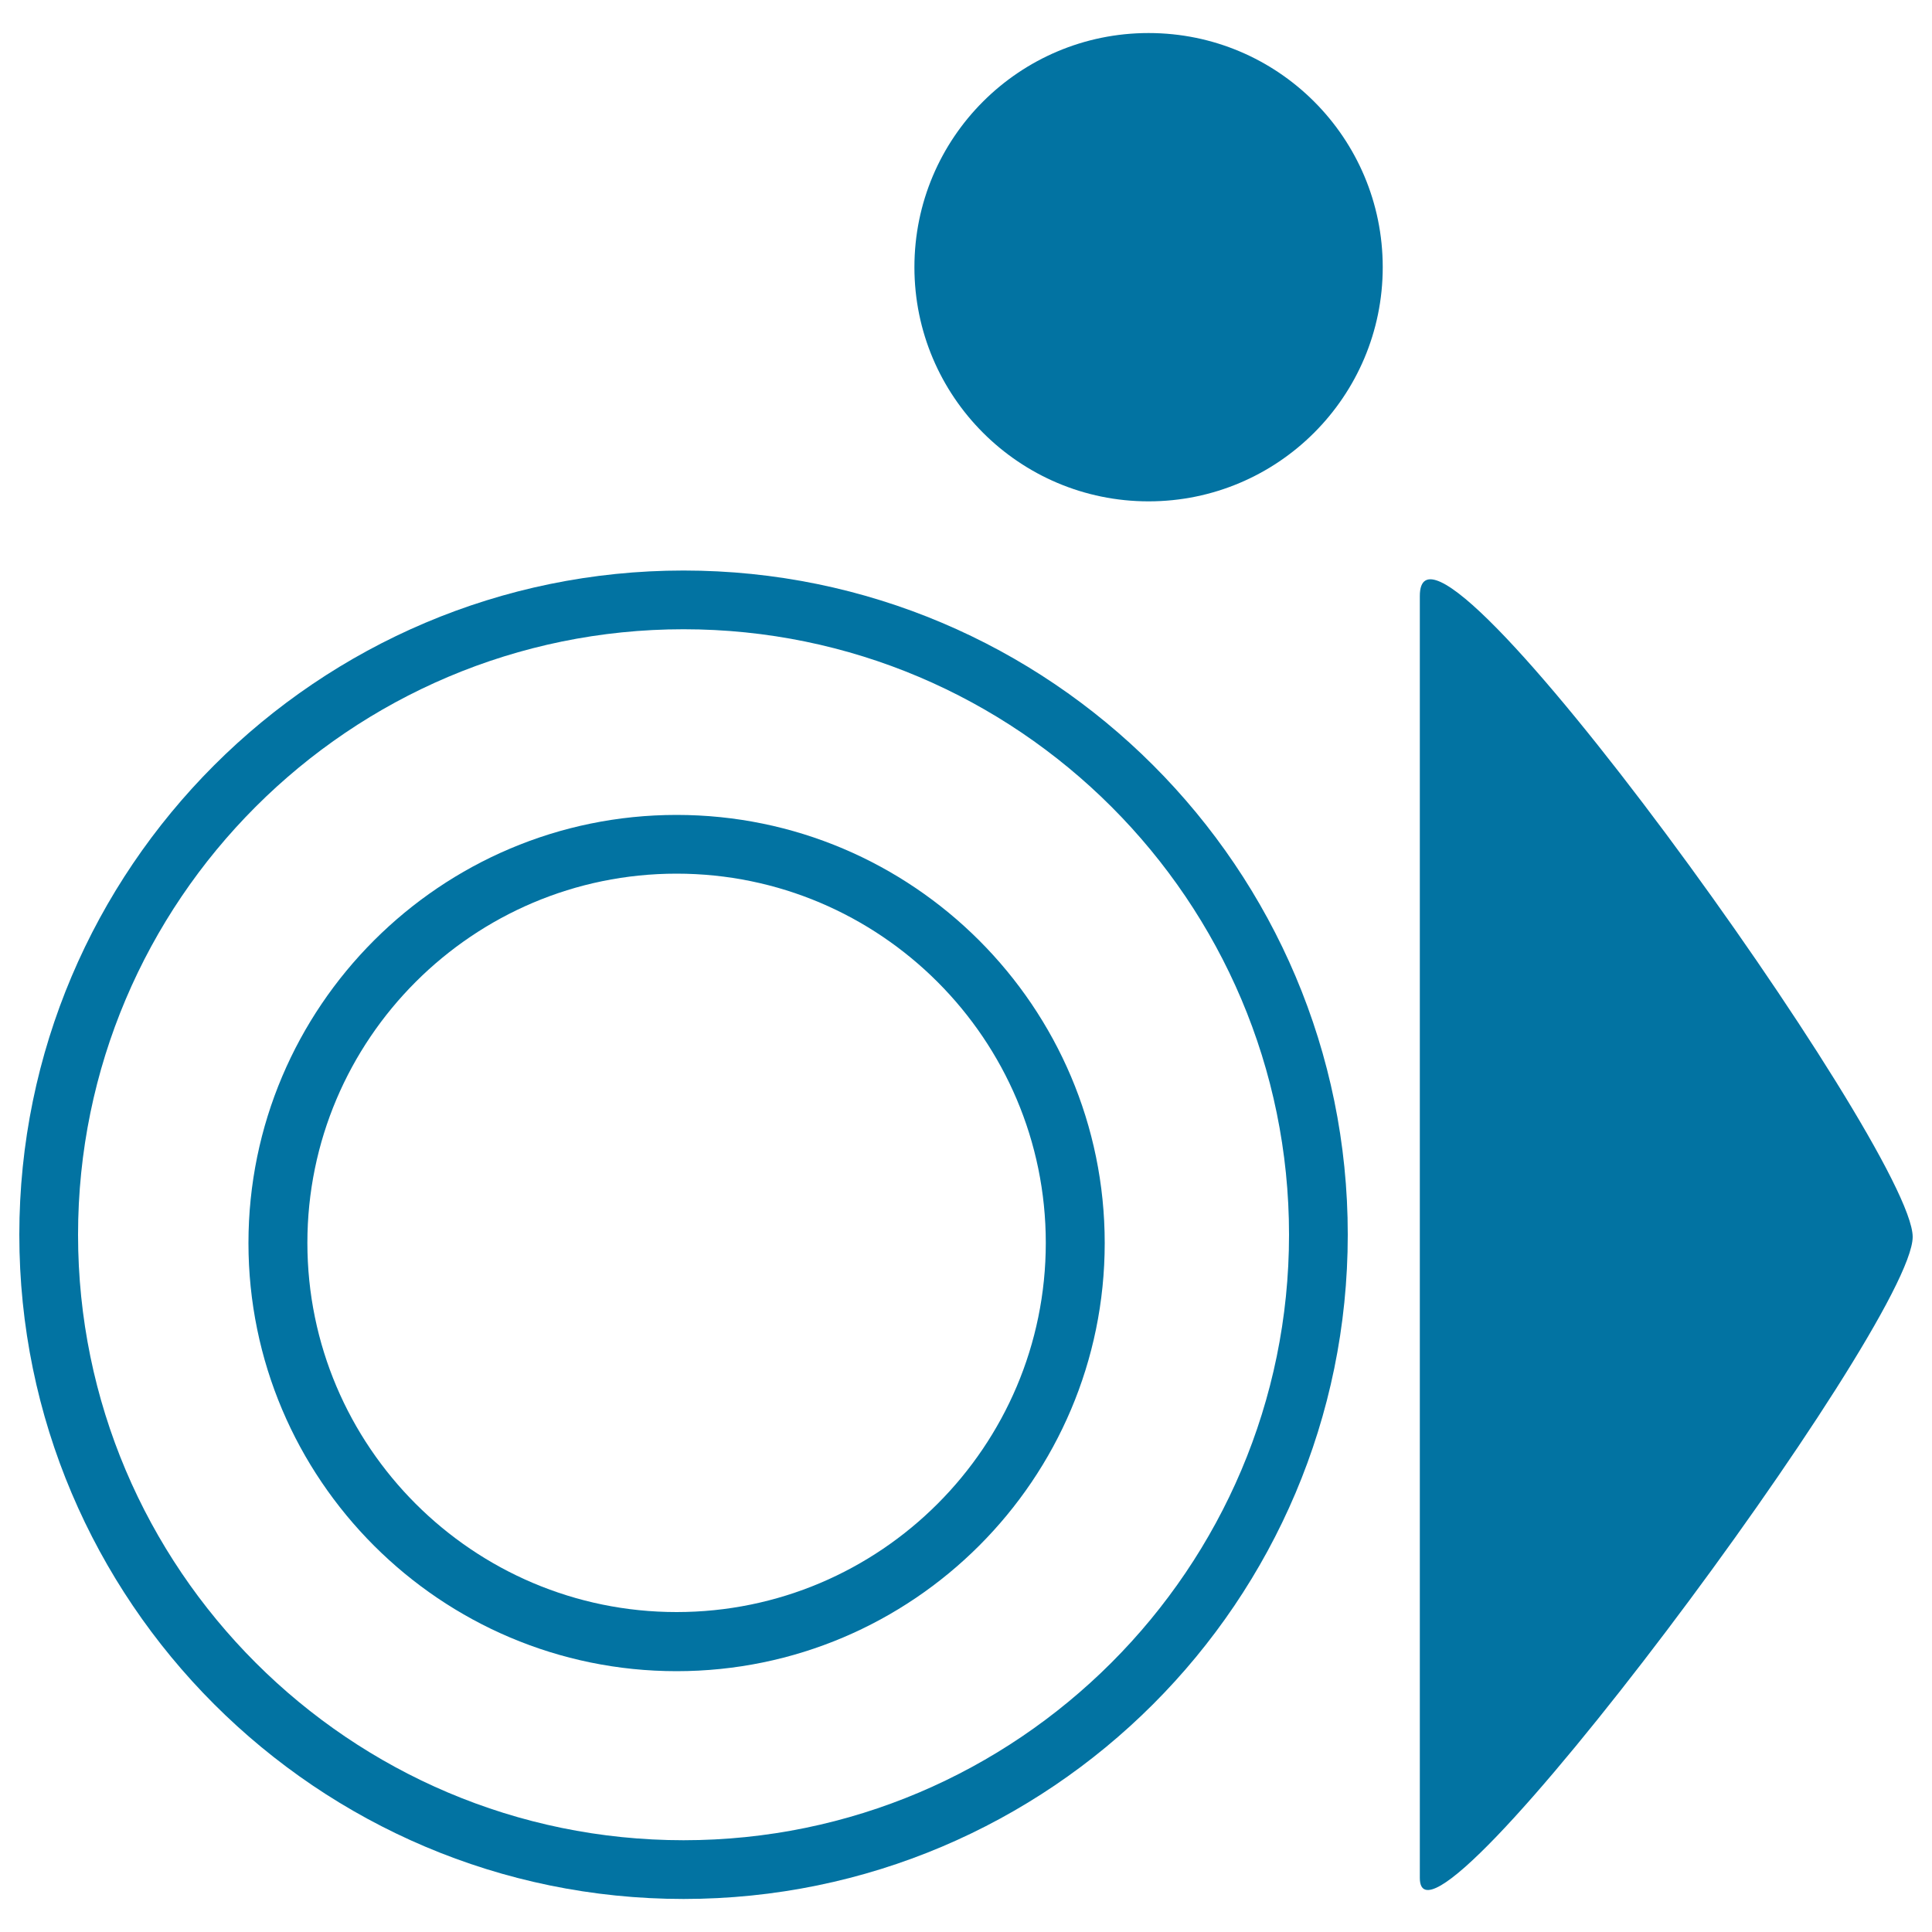
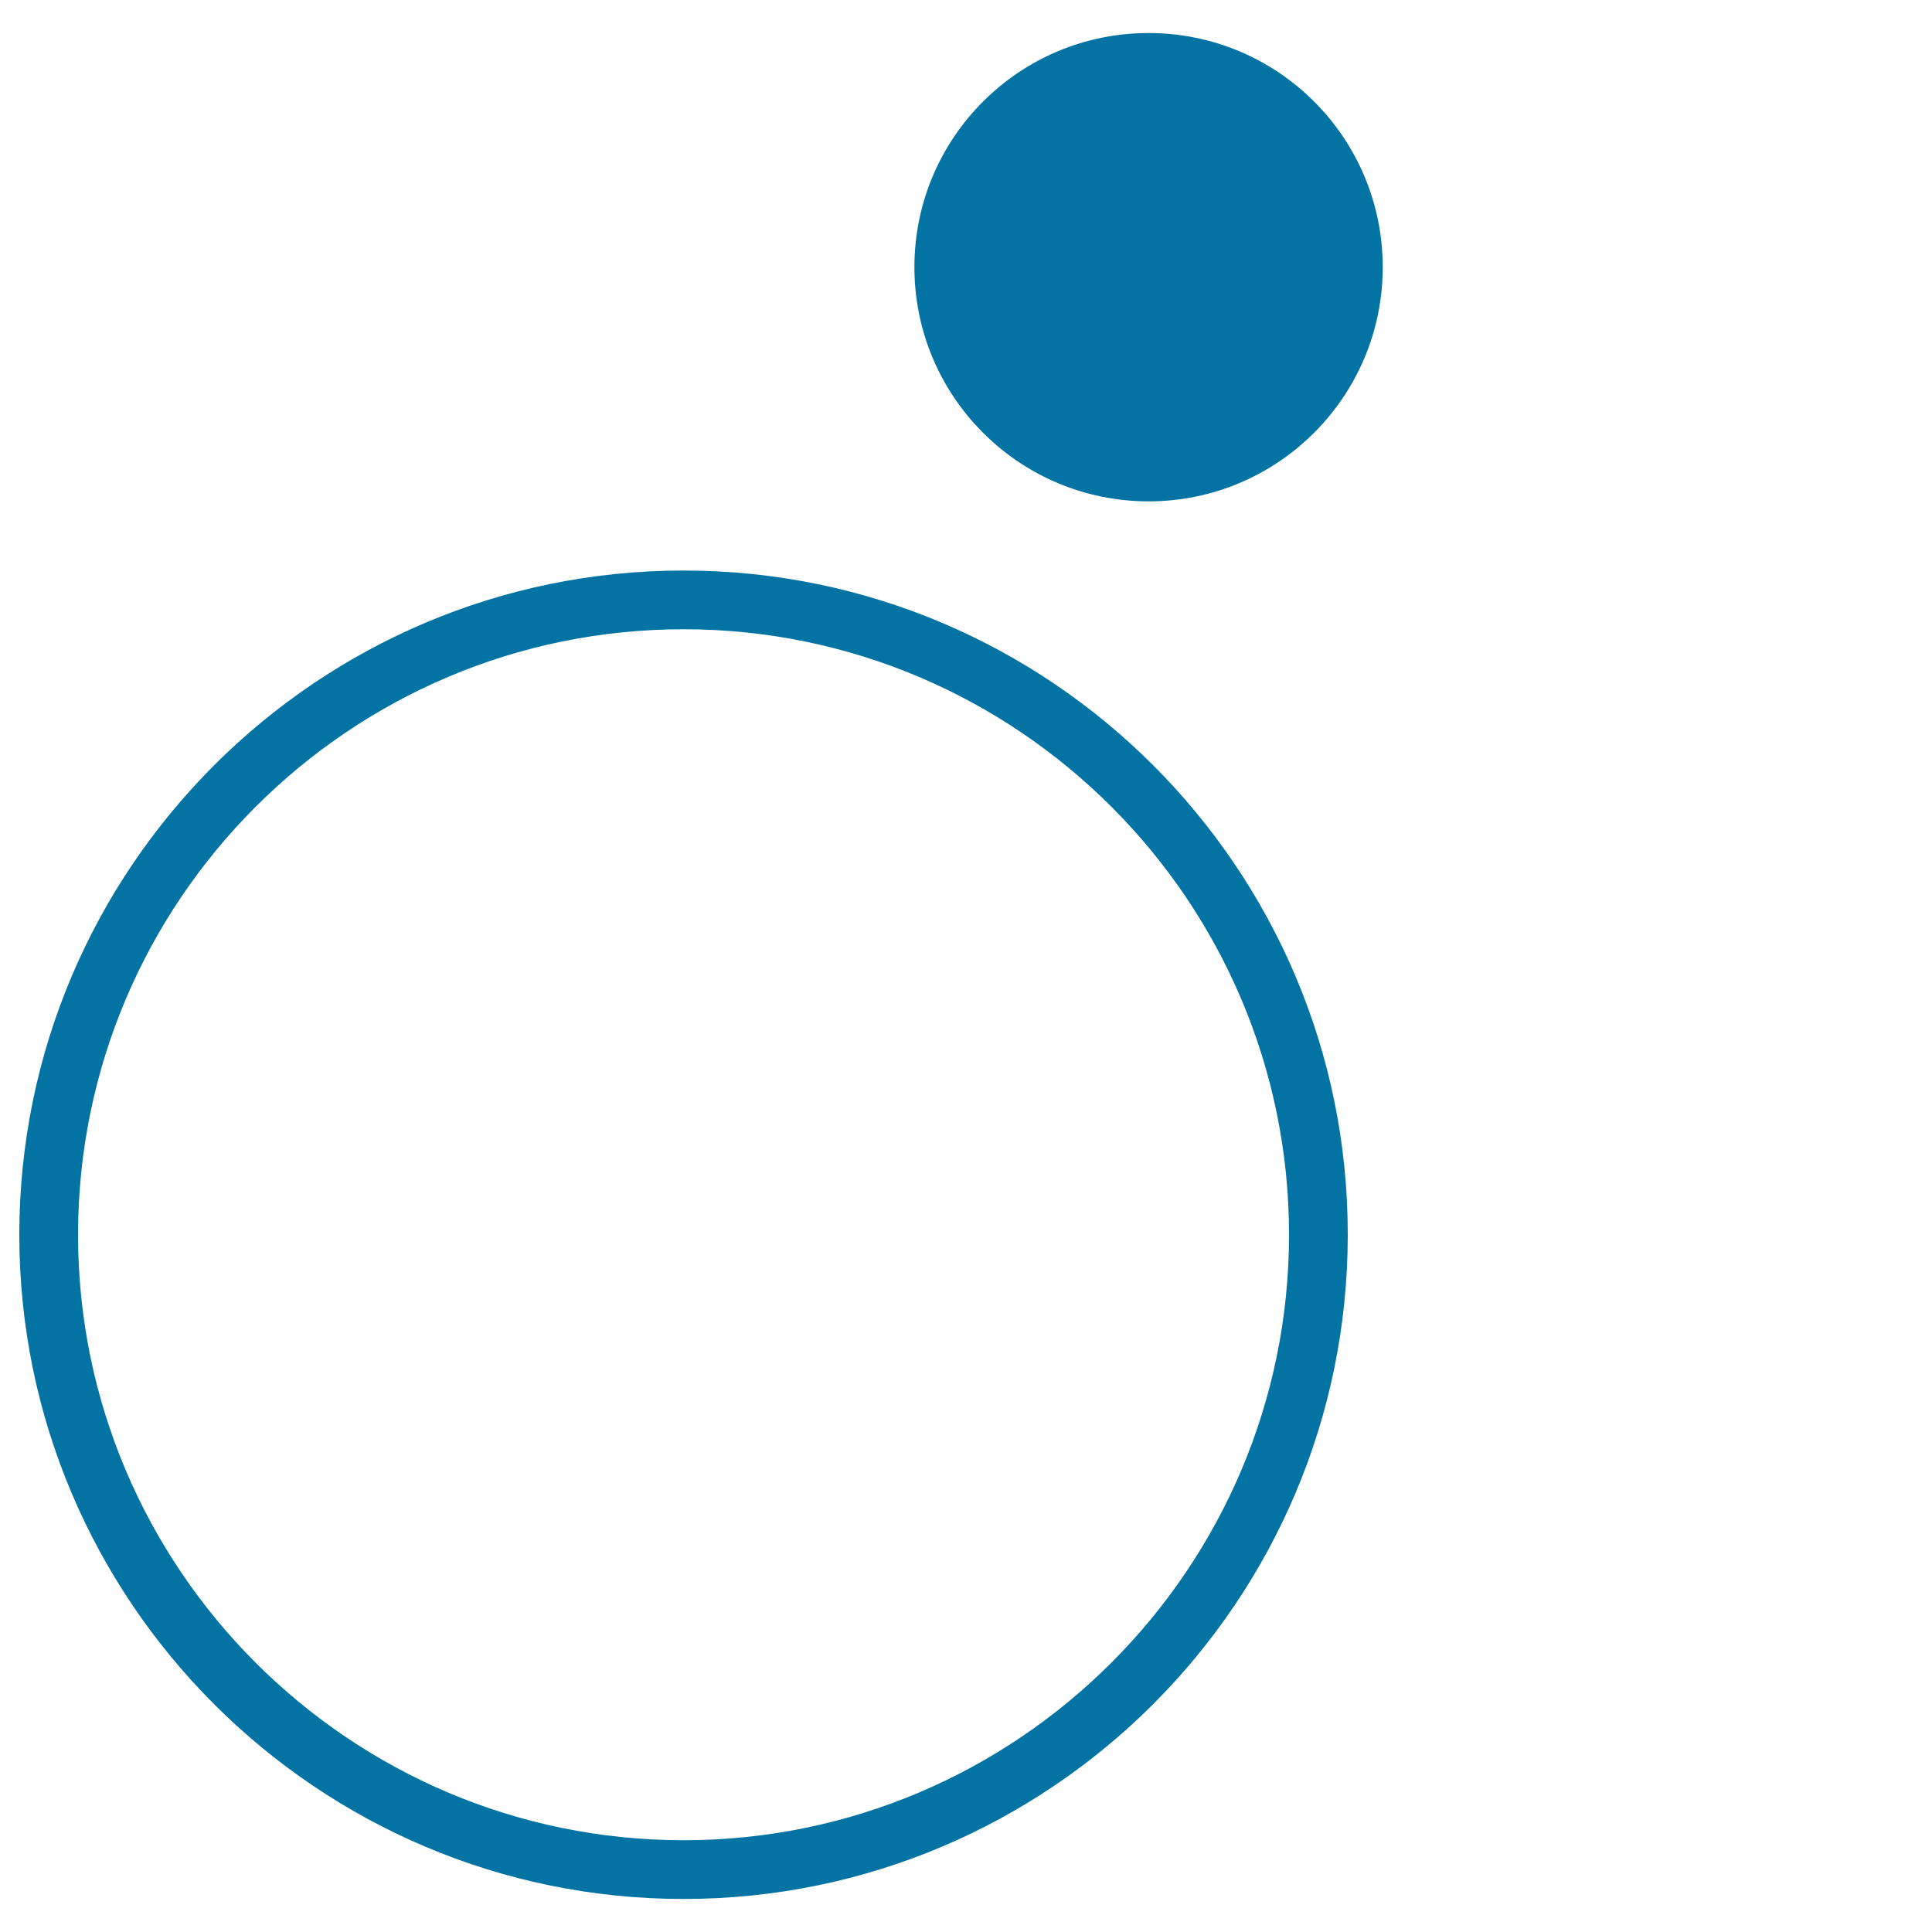
<svg xmlns="http://www.w3.org/2000/svg" viewBox="0 0 1000 1000" style="fill:#0273a2">
  <title>Plate Glass And Napkin From Top View SVG icon</title>
  <g>
    <g>
      <path d="M353.8,295.3C164.3,295.3,10,449.5,10,639.1c0,189.6,154.3,343.8,343.8,343.8c189.7,0,343.8-154.2,343.8-343.8C697.7,449.5,543.5,295.3,353.8,295.3z M353.8,952.5c-172.8,0-313.4-140.6-313.4-313.4c0-172.8,140.6-313.4,313.4-313.4c172.8,0,313.4,140.6,313.4,313.4C667.2,811.8,526.6,952.5,353.8,952.5z" />
-       <path d="M350.2,421.8c-122.2,0-221.6,99.4-221.6,221.6c0,122.2,99.4,221.6,221.6,221.6c122.2,0,221.6-99.4,221.6-221.6C571.8,521.2,472.4,421.8,350.2,421.8z M350.2,834.4c-105.3,0-191.1-85.7-191.1-191.1c0-105.4,85.8-191.1,191.1-191.1c105.4,0,191.1,85.8,191.1,191.1C541.3,748.7,455.6,834.4,350.2,834.4z" />
-       <path d="M734.9,308.5c0,68,0,607,0,663.5c0,56.5,255.1-286.4,255.1-331.8C990,594.8,734.9,240.4,734.9,308.5z" />
-       <path d="M594.5,17.1c67,0,121.2,54.3,121.2,121.2c0,66.9-54.3,121.2-121.2,121.2c-66.9,0-121.2-54.3-121.2-121.2C473.3,71.3,527.6,17.1,594.5,17.1z" />
+       <path d="M594.5,17.1c67,0,121.2,54.3,121.2,121.2c0,66.9-54.3,121.2-121.2,121.2c-66.9,0-121.2-54.3-121.2-121.2C473.3,71.3,527.6,17.1,594.5,17.1" />
    </g>
  </g>
</svg>